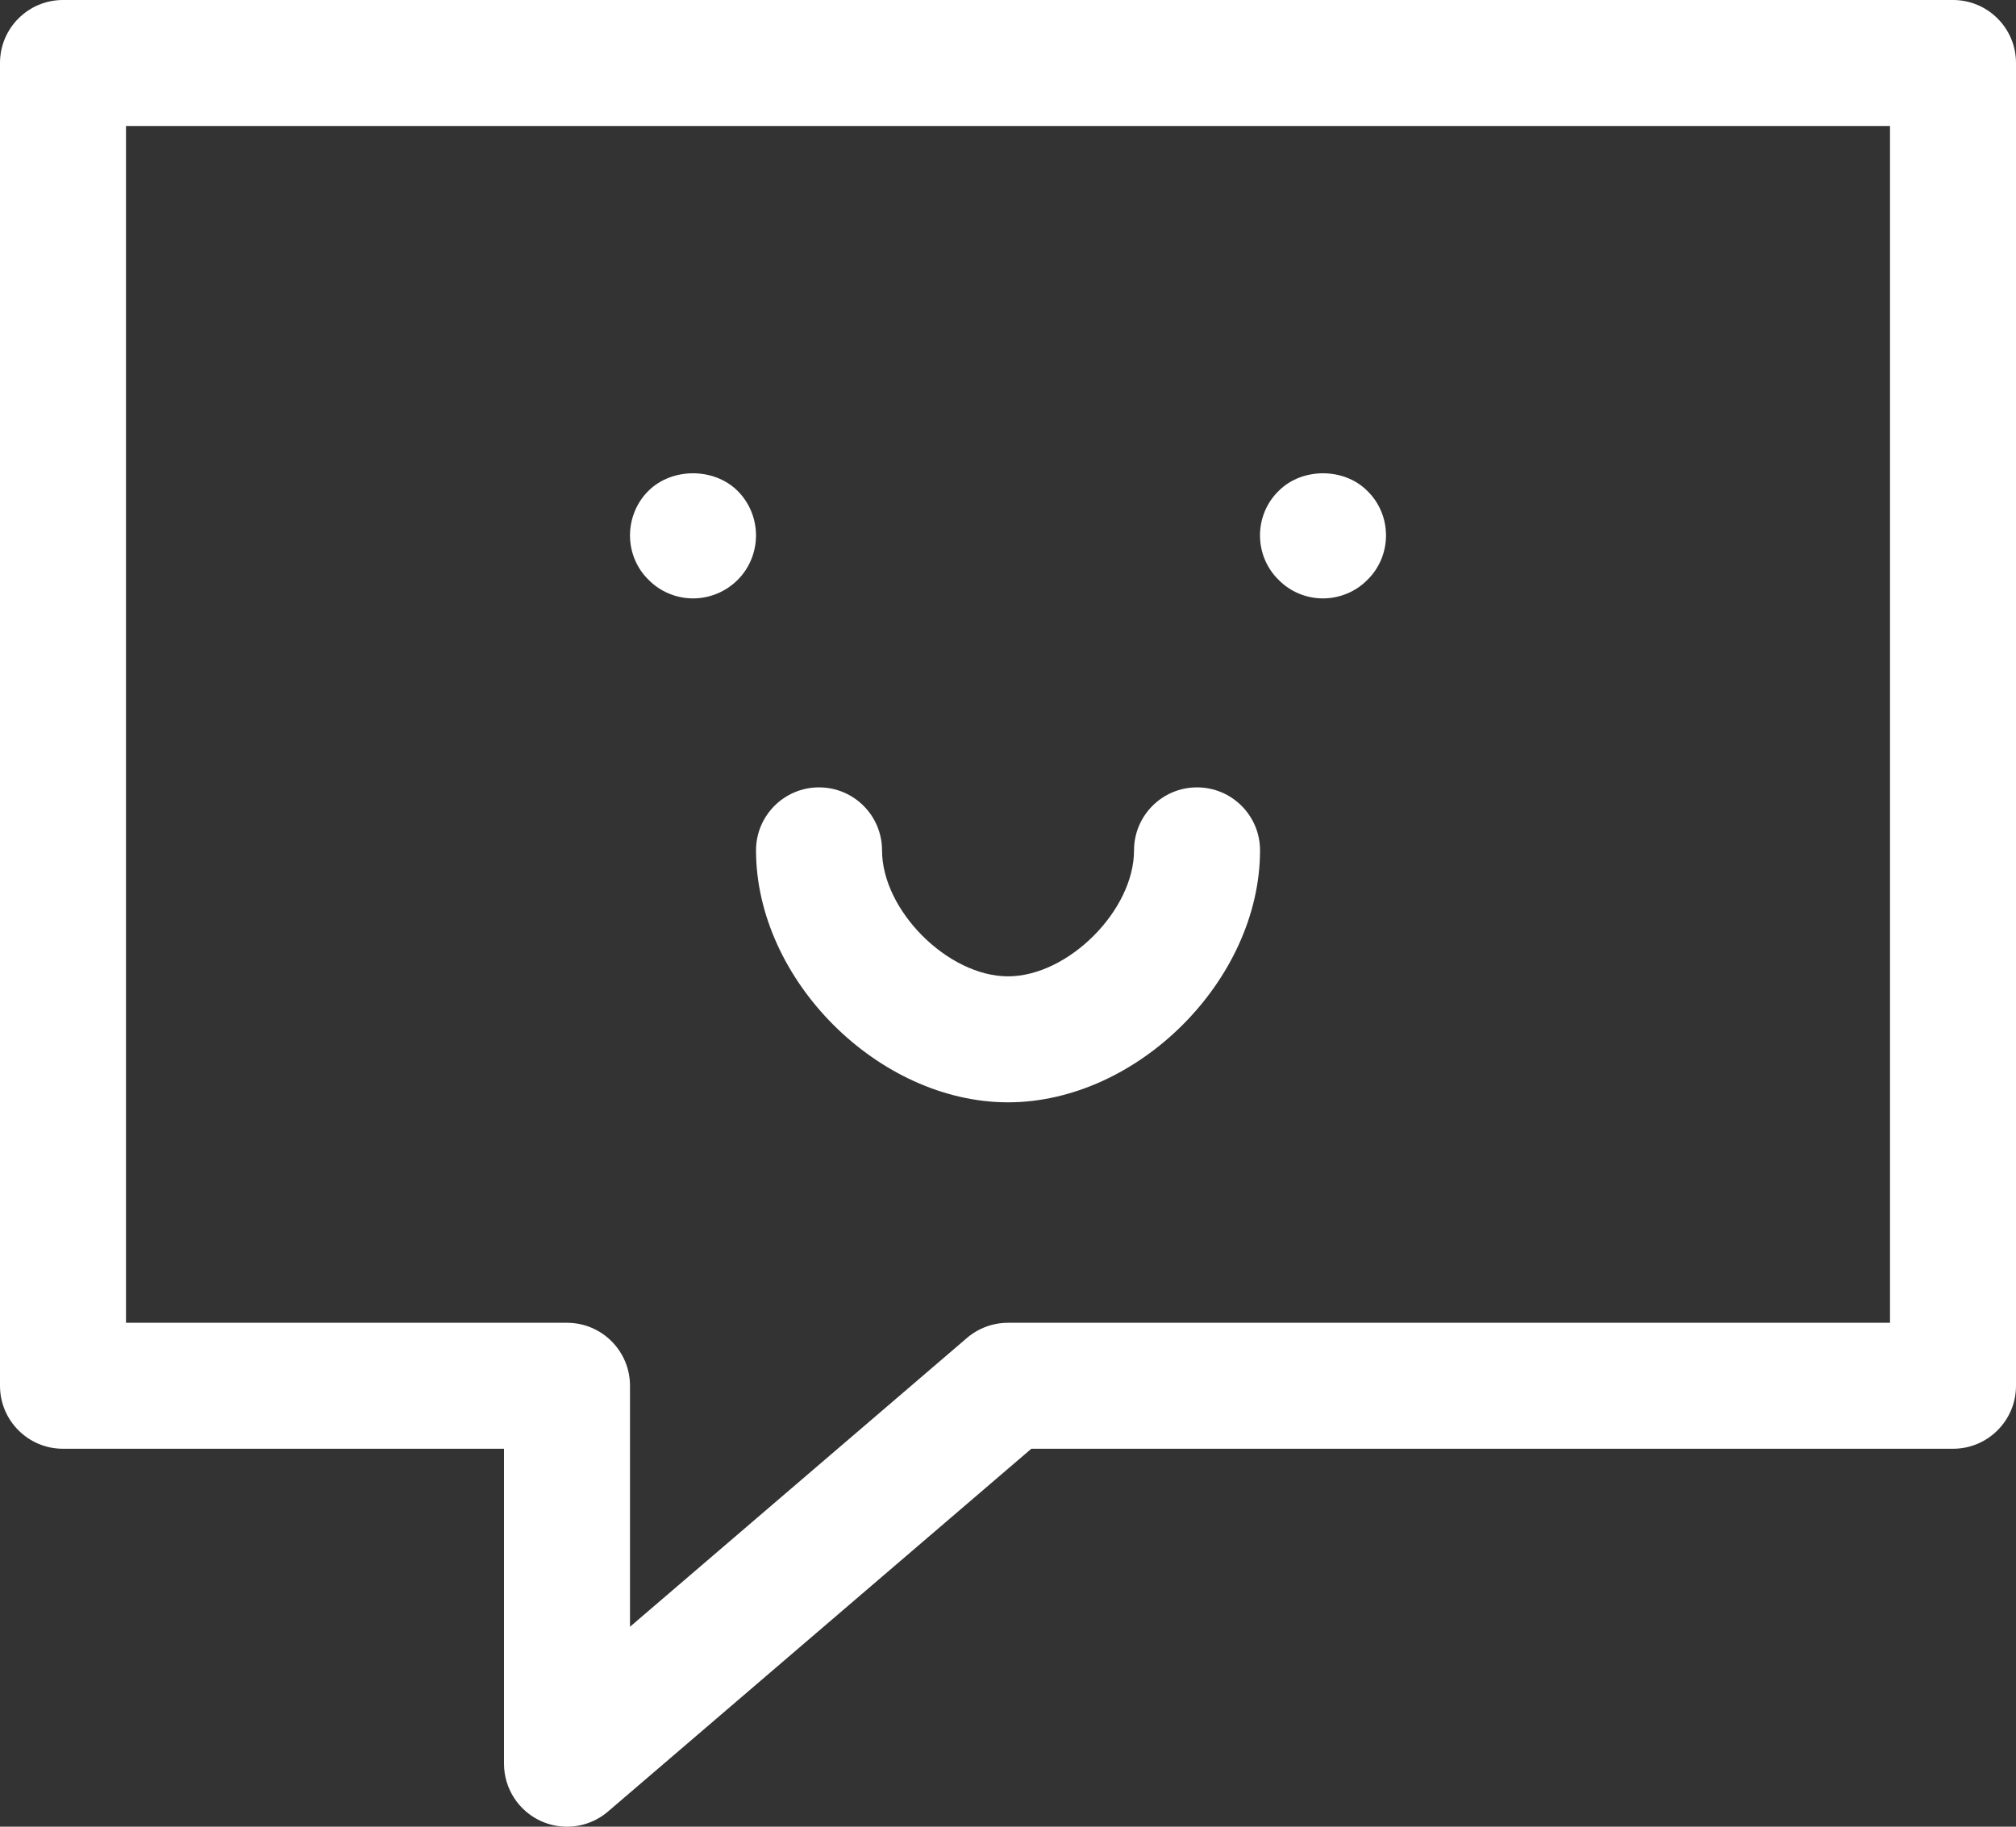
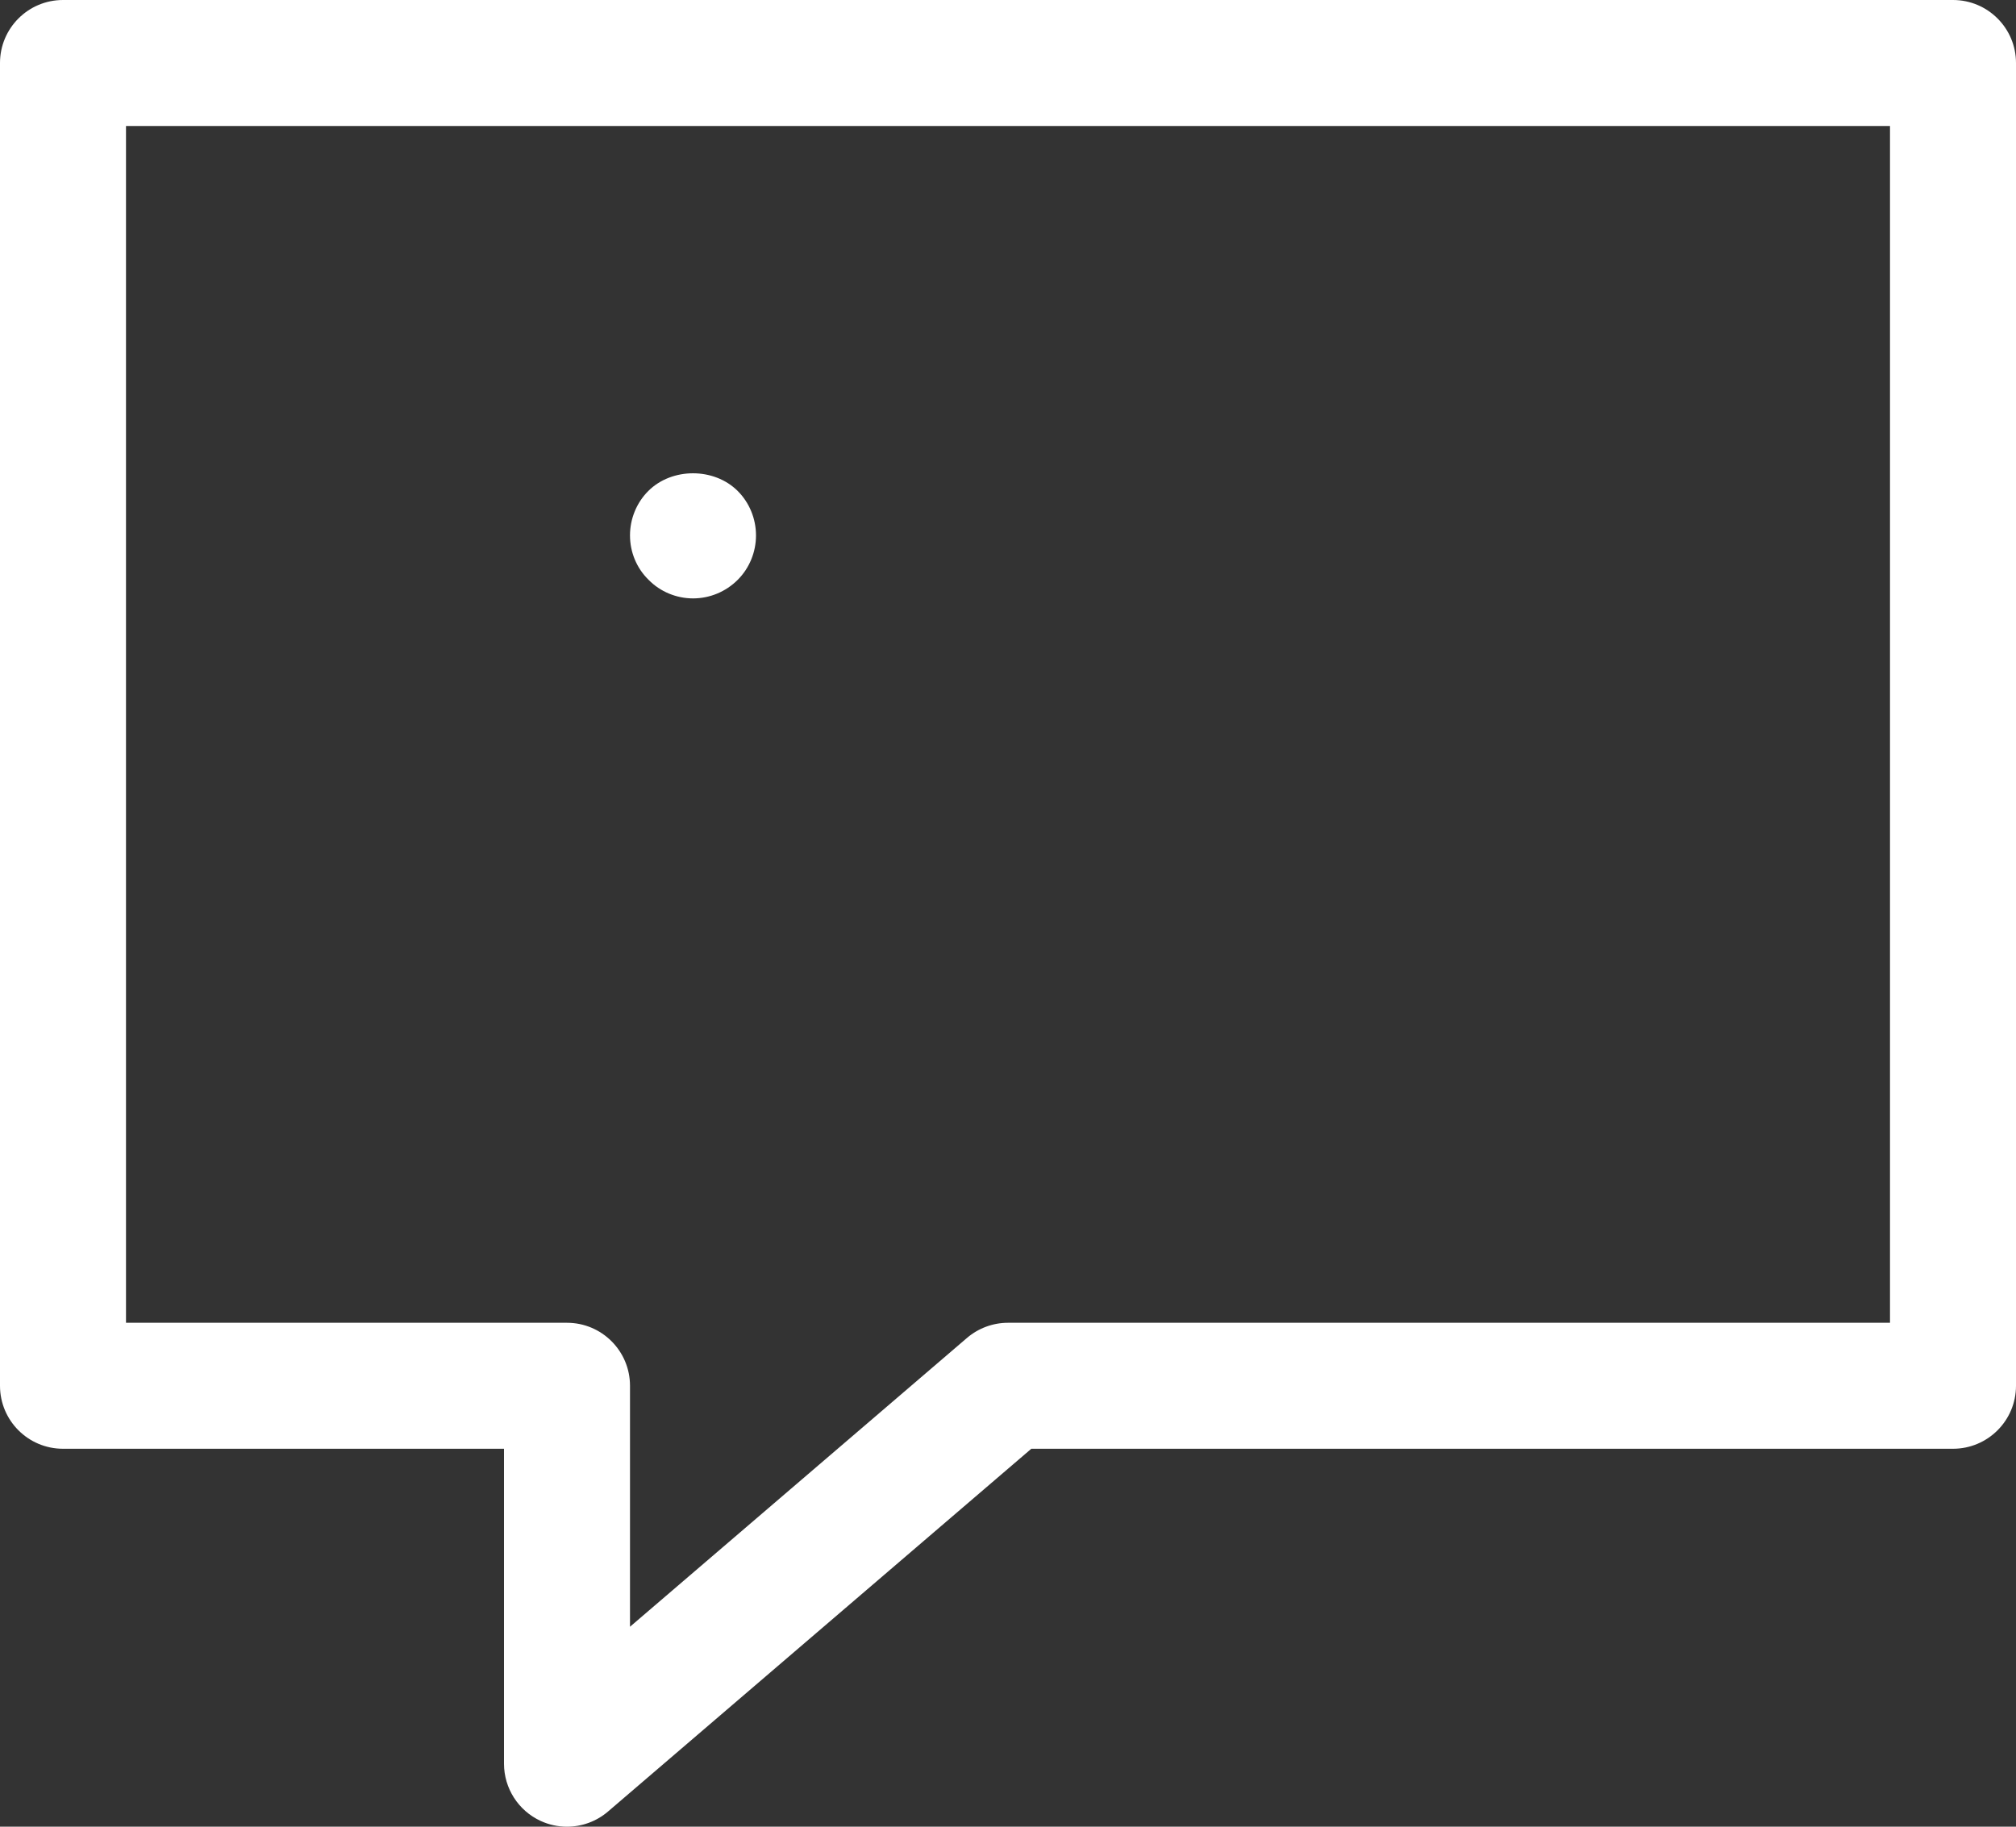
<svg xmlns="http://www.w3.org/2000/svg" version="1.1" x="0px" y="0px" width="64px" height="58px" viewBox="0 0 64 58" style="enable-background:new 0 0 64 58;" xml:space="preserve">
  <rect x="0" y="0" width="64" height="58" fill="#333333" stroke="none" />
  <style type="text/css">
	.st0{fill:#FFFFFF;}
</style>
  <defs>
</defs>
  <g>
-     <path class="st0" d="M32.001,35c4.112,0,8-3.888,8-8c0-1.104-0.896-2-2-2c-1.105,0-2,0.896-2,2c0,1.907-2.093,4-4,4   c-1.907,0-4-2.093-4-4c0-1.104-0.896-2-2-2c-1.105,0-2,0.896-2,2C24.001,31.112,27.889,35,32.001,35z" />
-     <path class="st0" d="M22,19c0.53,0,1.04-0.21,1.42-0.59C23.79,18.04,24,17.53,24,17c0-0.53-0.21-1.04-0.58-1.41   c-0.75-0.75-2.09-0.75-2.84,0C20.21,15.96,20,16.47,20,17c0,0.53,0.21,1.04,0.59,1.41C20.96,18.79,21.48,19,22,19z" />
-     <path class="st0" d="M42,19c0.52,0,1.04-0.21,1.41-0.59C43.79,18.04,44,17.53,44,17c0-0.53-0.21-1.04-0.59-1.41   c-0.74-0.75-2.08-0.75-2.82,0C40.21,15.96,40,16.47,40,17c0,0.53,0.21,1.04,0.59,1.41C40.96,18.79,41.47,19,42,19z" />
+     <path class="st0" d="M22,19c0.53,0,1.04-0.21,1.42-0.59C23.79,18.04,24,17.53,24,17c0-0.53-0.21-1.04-0.58-1.41   c-0.75-0.75-2.09-0.75-2.84,0C20.21,15.96,20,16.47,20,17c0,0.53,0.21,1.04,0.59,1.41C20.96,18.79,21.48,19,22,19" />
    <path class="st0" d="M0,44c0,1.104,0.895,2,2,2h14v10c0,0.781,0.455,1.491,1.164,1.817C17.432,57.94,17.716,58,17.999,58   c0.469,0,0.933-0.165,1.302-0.481L32.74,46H62c1.104,0,2-0.896,2-2V2c0-1.105-0.896-2-2-2H2C0.895,0,0,0.896,0,2V44z M4,4h56v38H32   c-0.478,0-0.939,0.171-1.302,0.481L20,51.651V44c0-1.104-0.896-2-2-2H4V4z" />
  </g>
</svg>